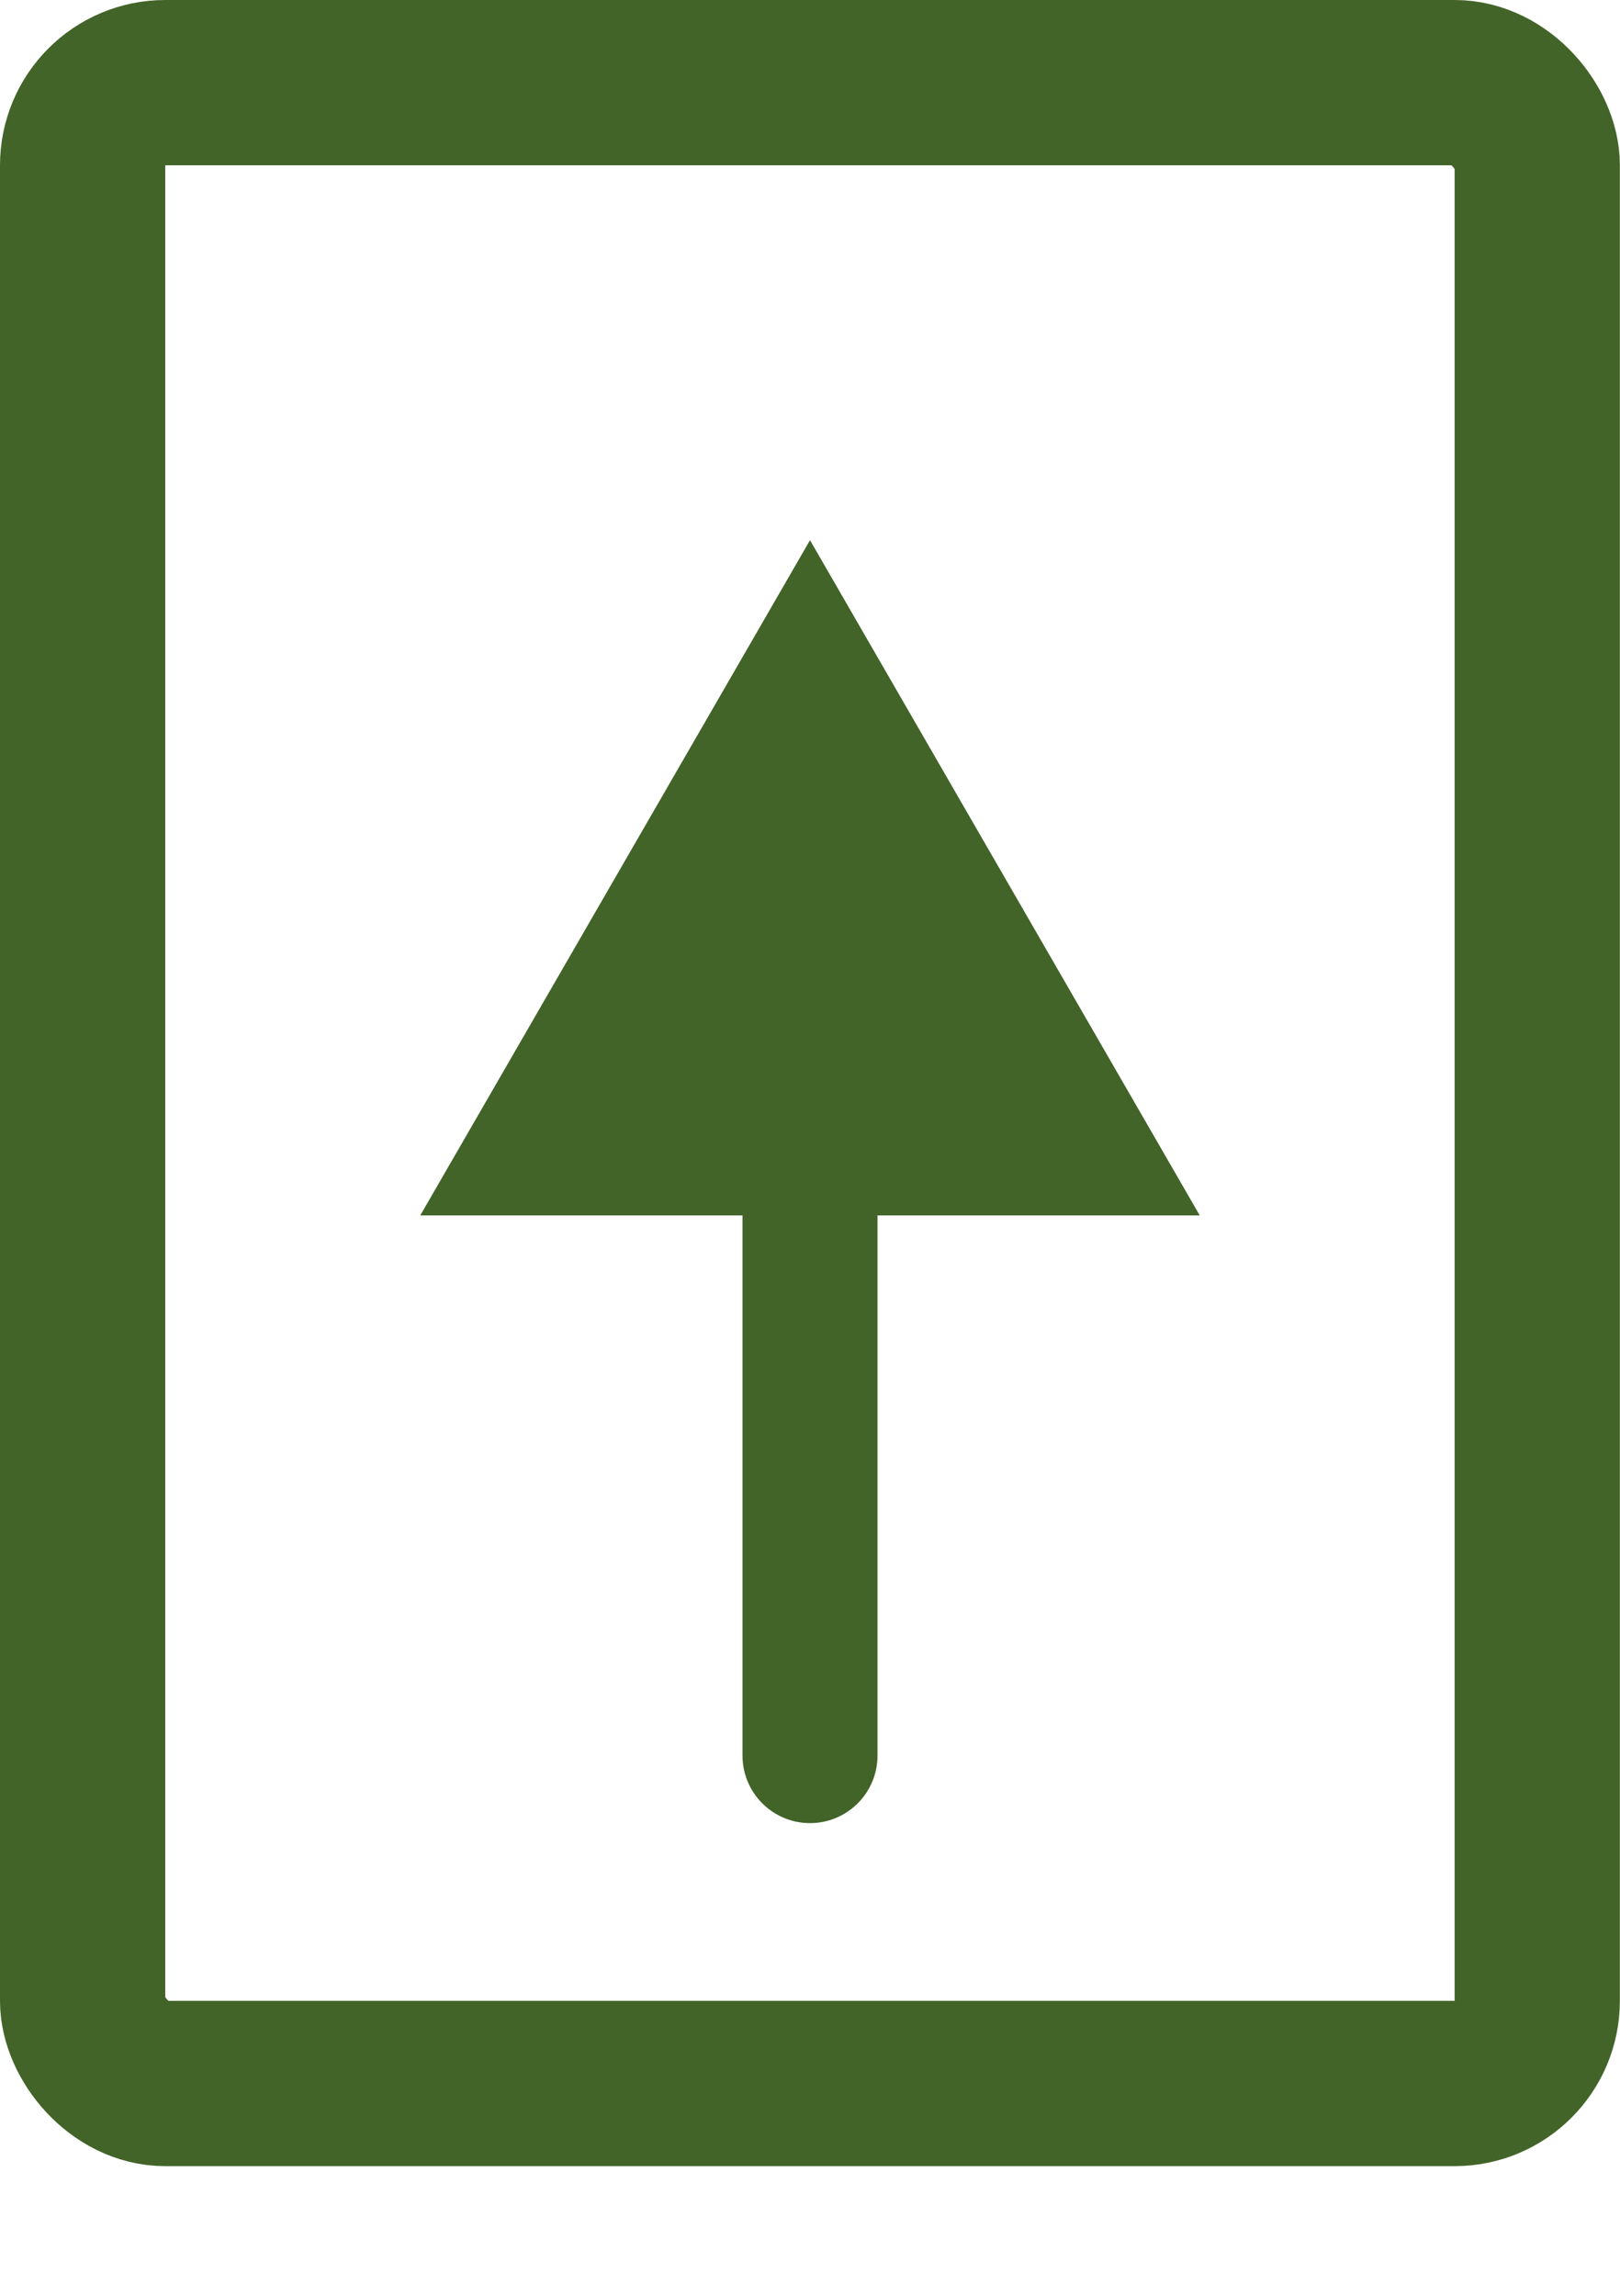
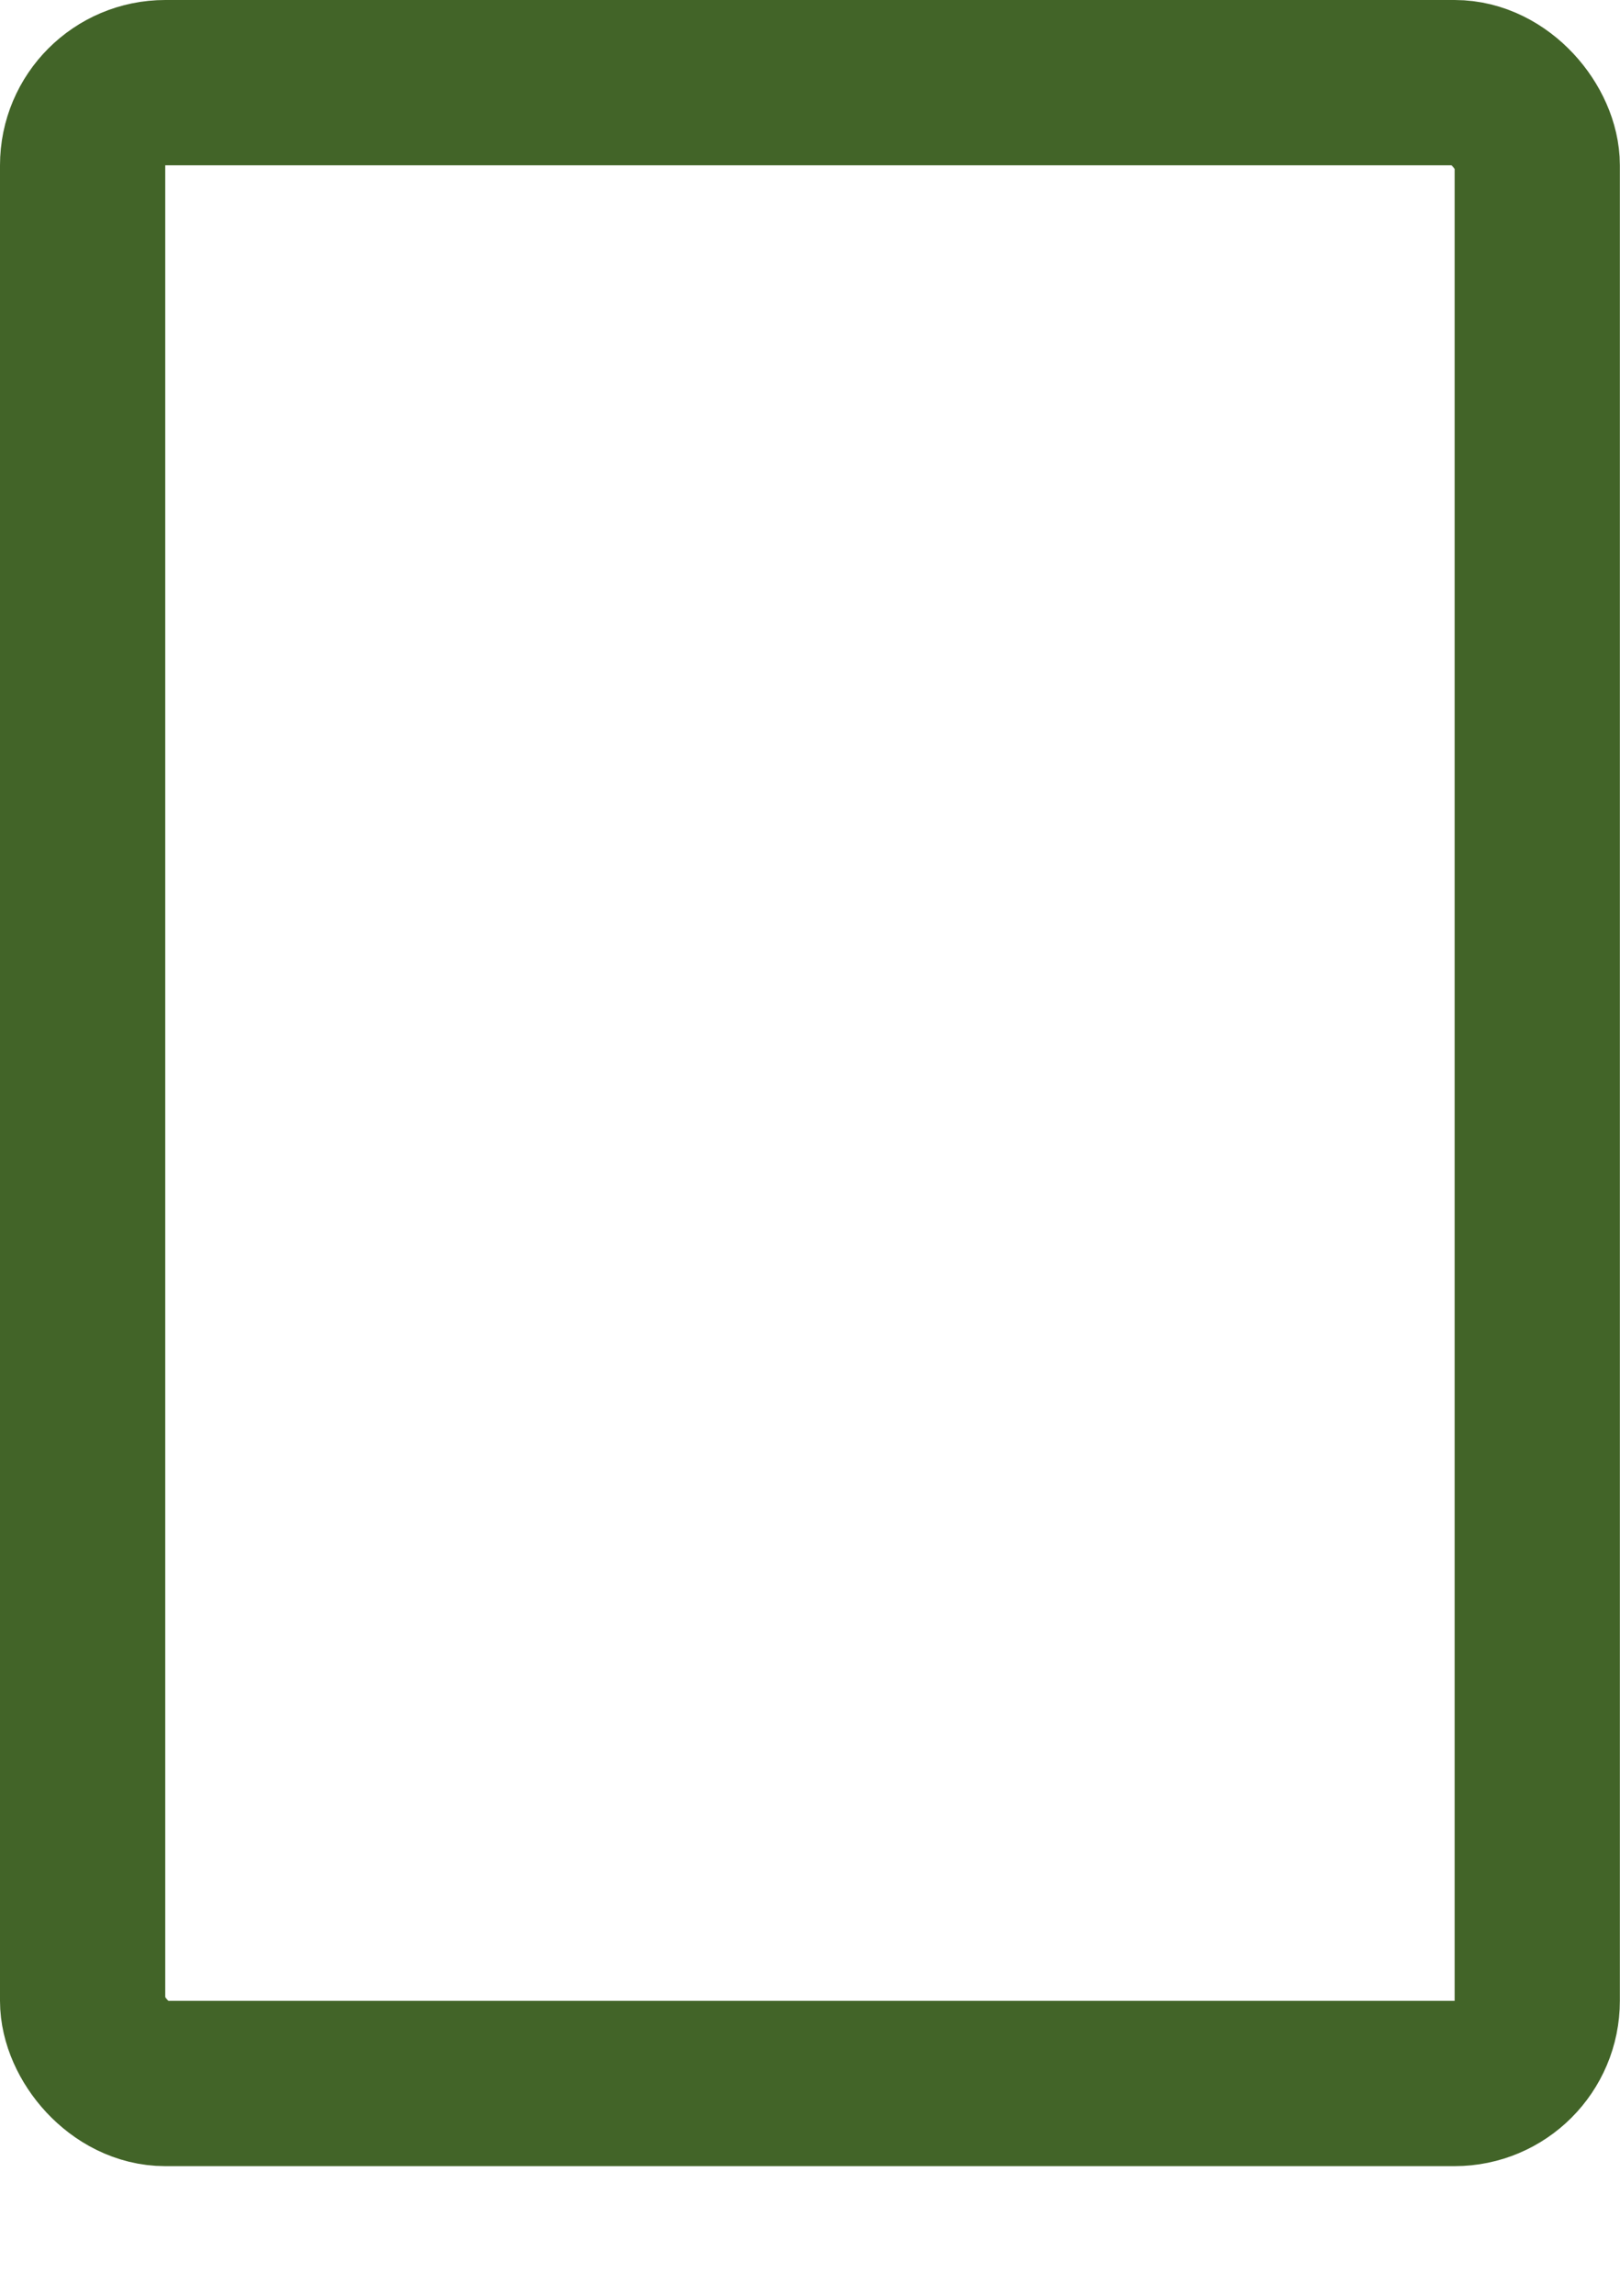
<svg xmlns="http://www.w3.org/2000/svg" width="12" height="17" viewBox="0 0 12 17" fill="none">
  <rect x="0.612" y="0.612" width="10.775" height="14.816" rx="0.612" stroke="#426428" stroke-width="1.224" />
-   <path d="M5.5 13C5.5 13.276 5.724 13.5 6 13.5C6.276 13.5 6.5 13.276 6.5 13H5.5ZM6 4L3.113 9H8.887L6 4ZM6.5 13V8.5H5.5V13H6.5Z" fill="#426428" />
</svg>